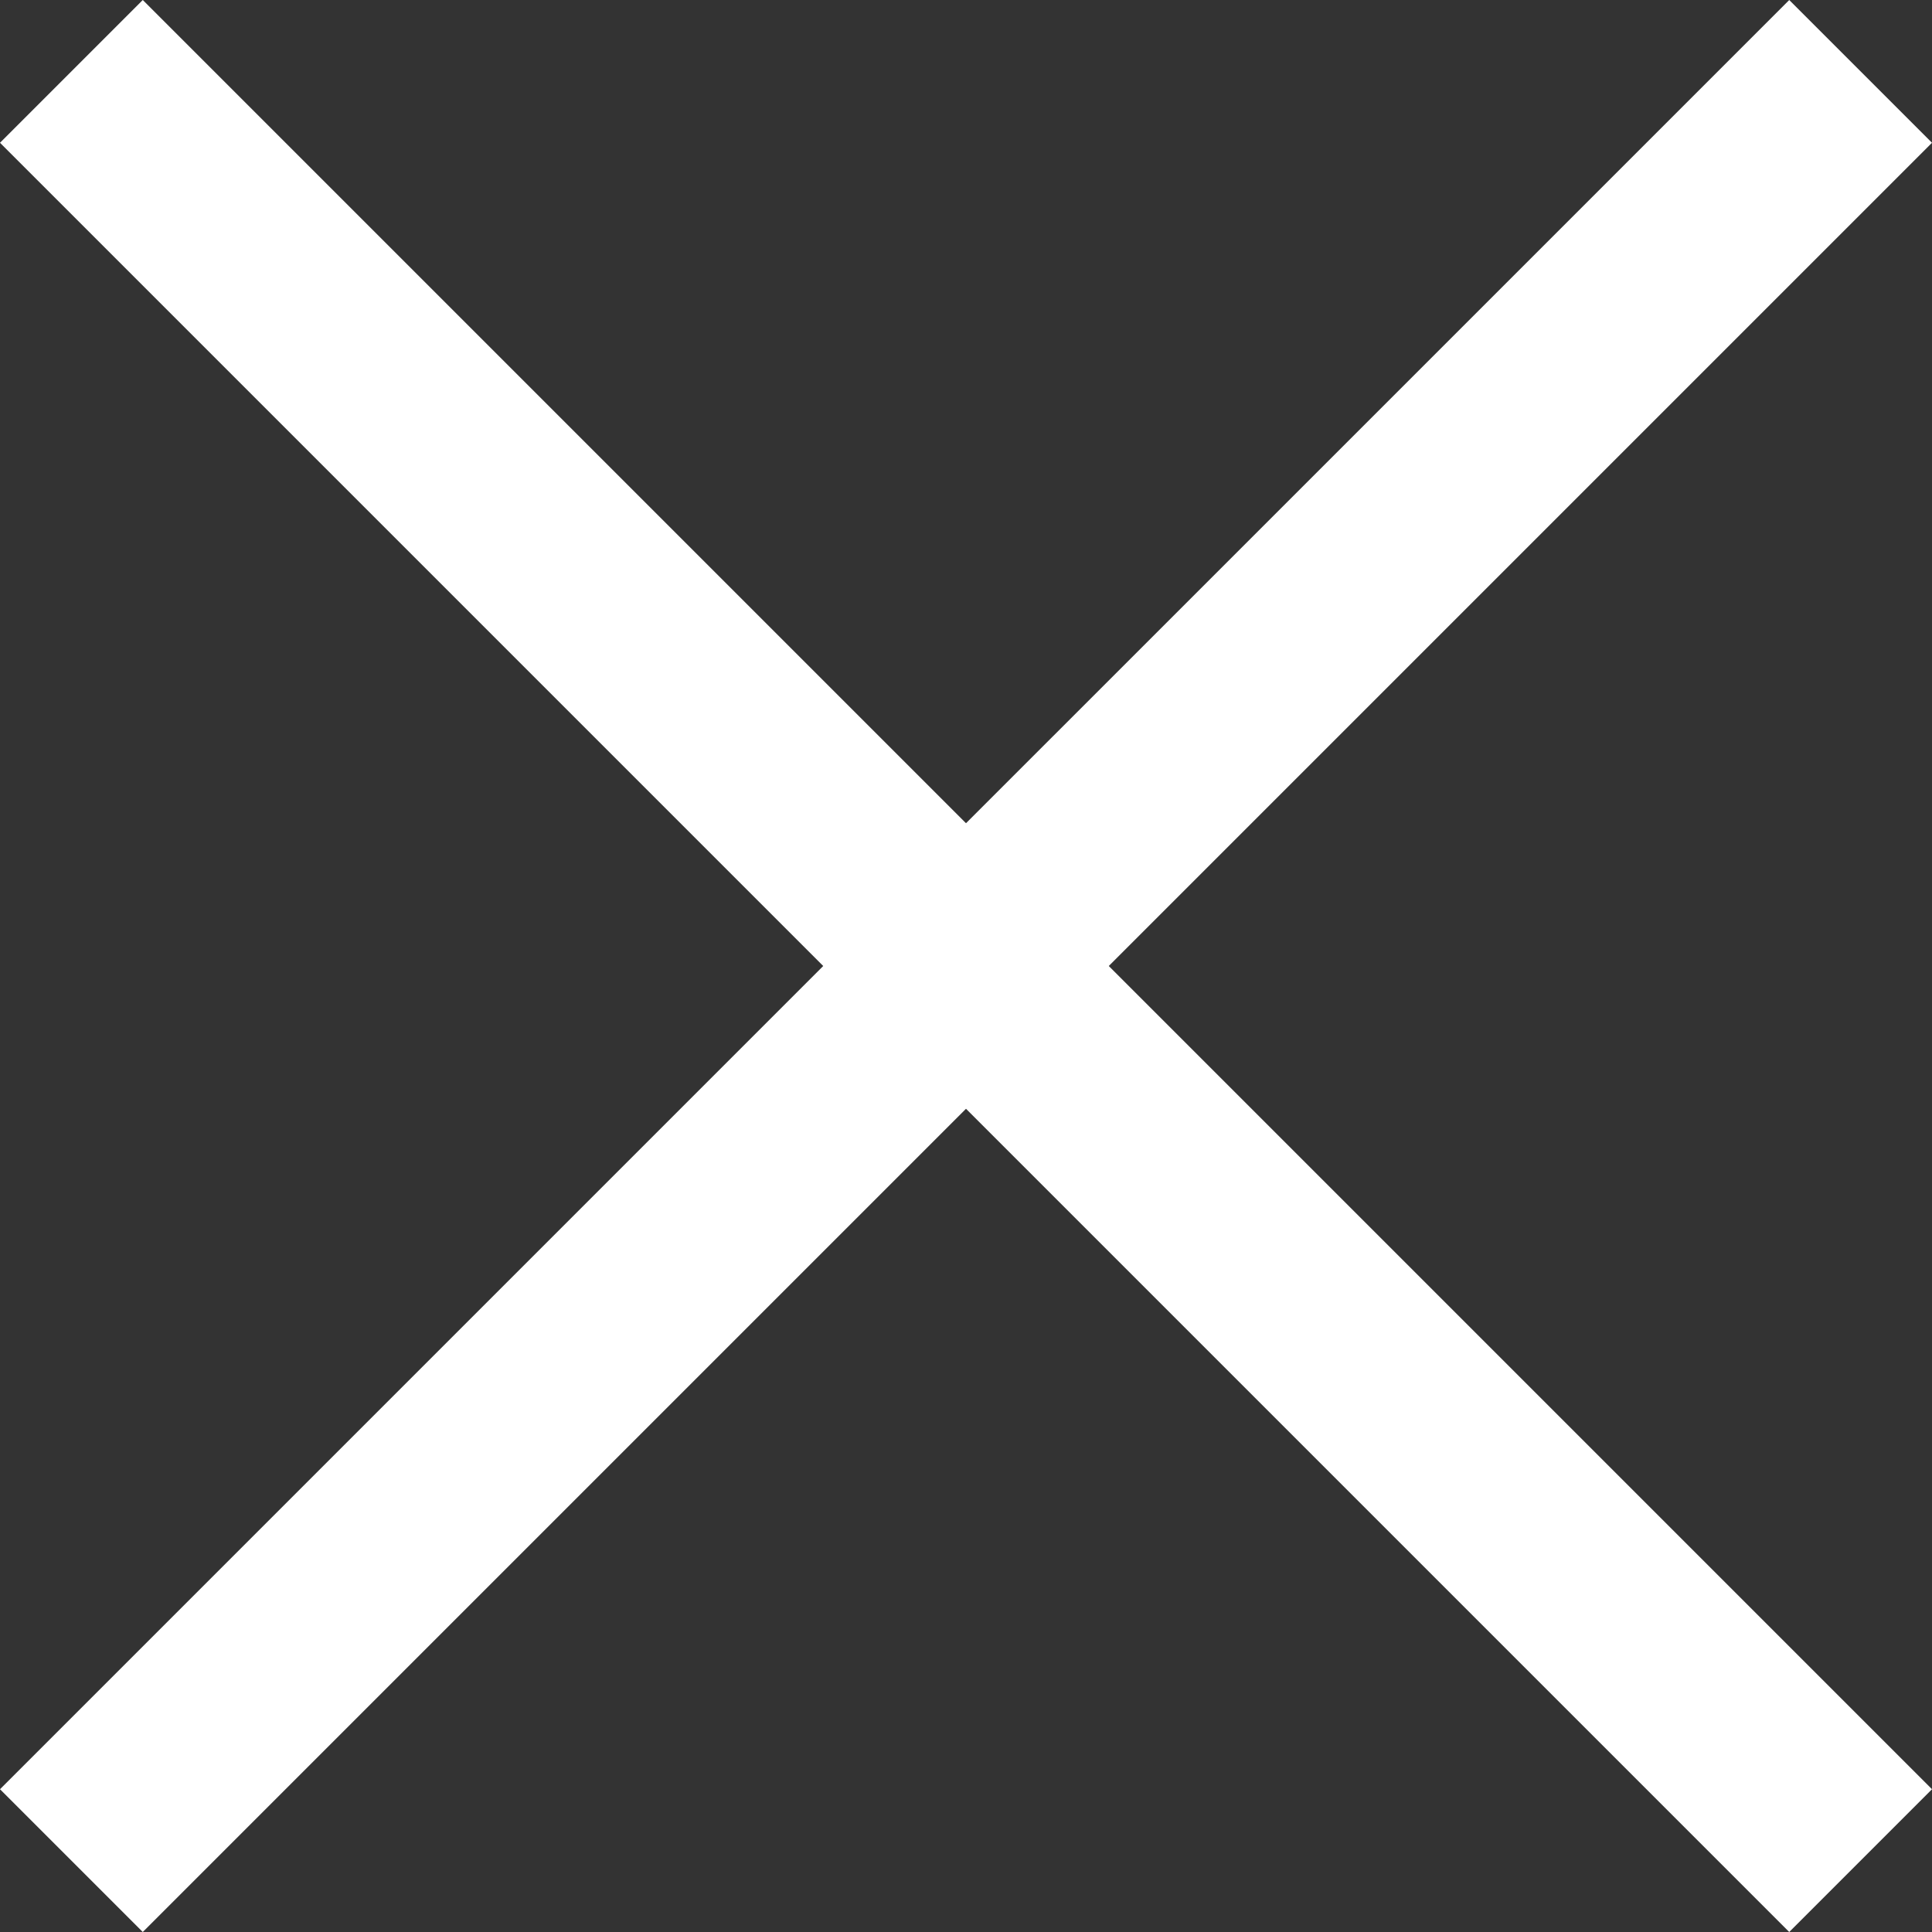
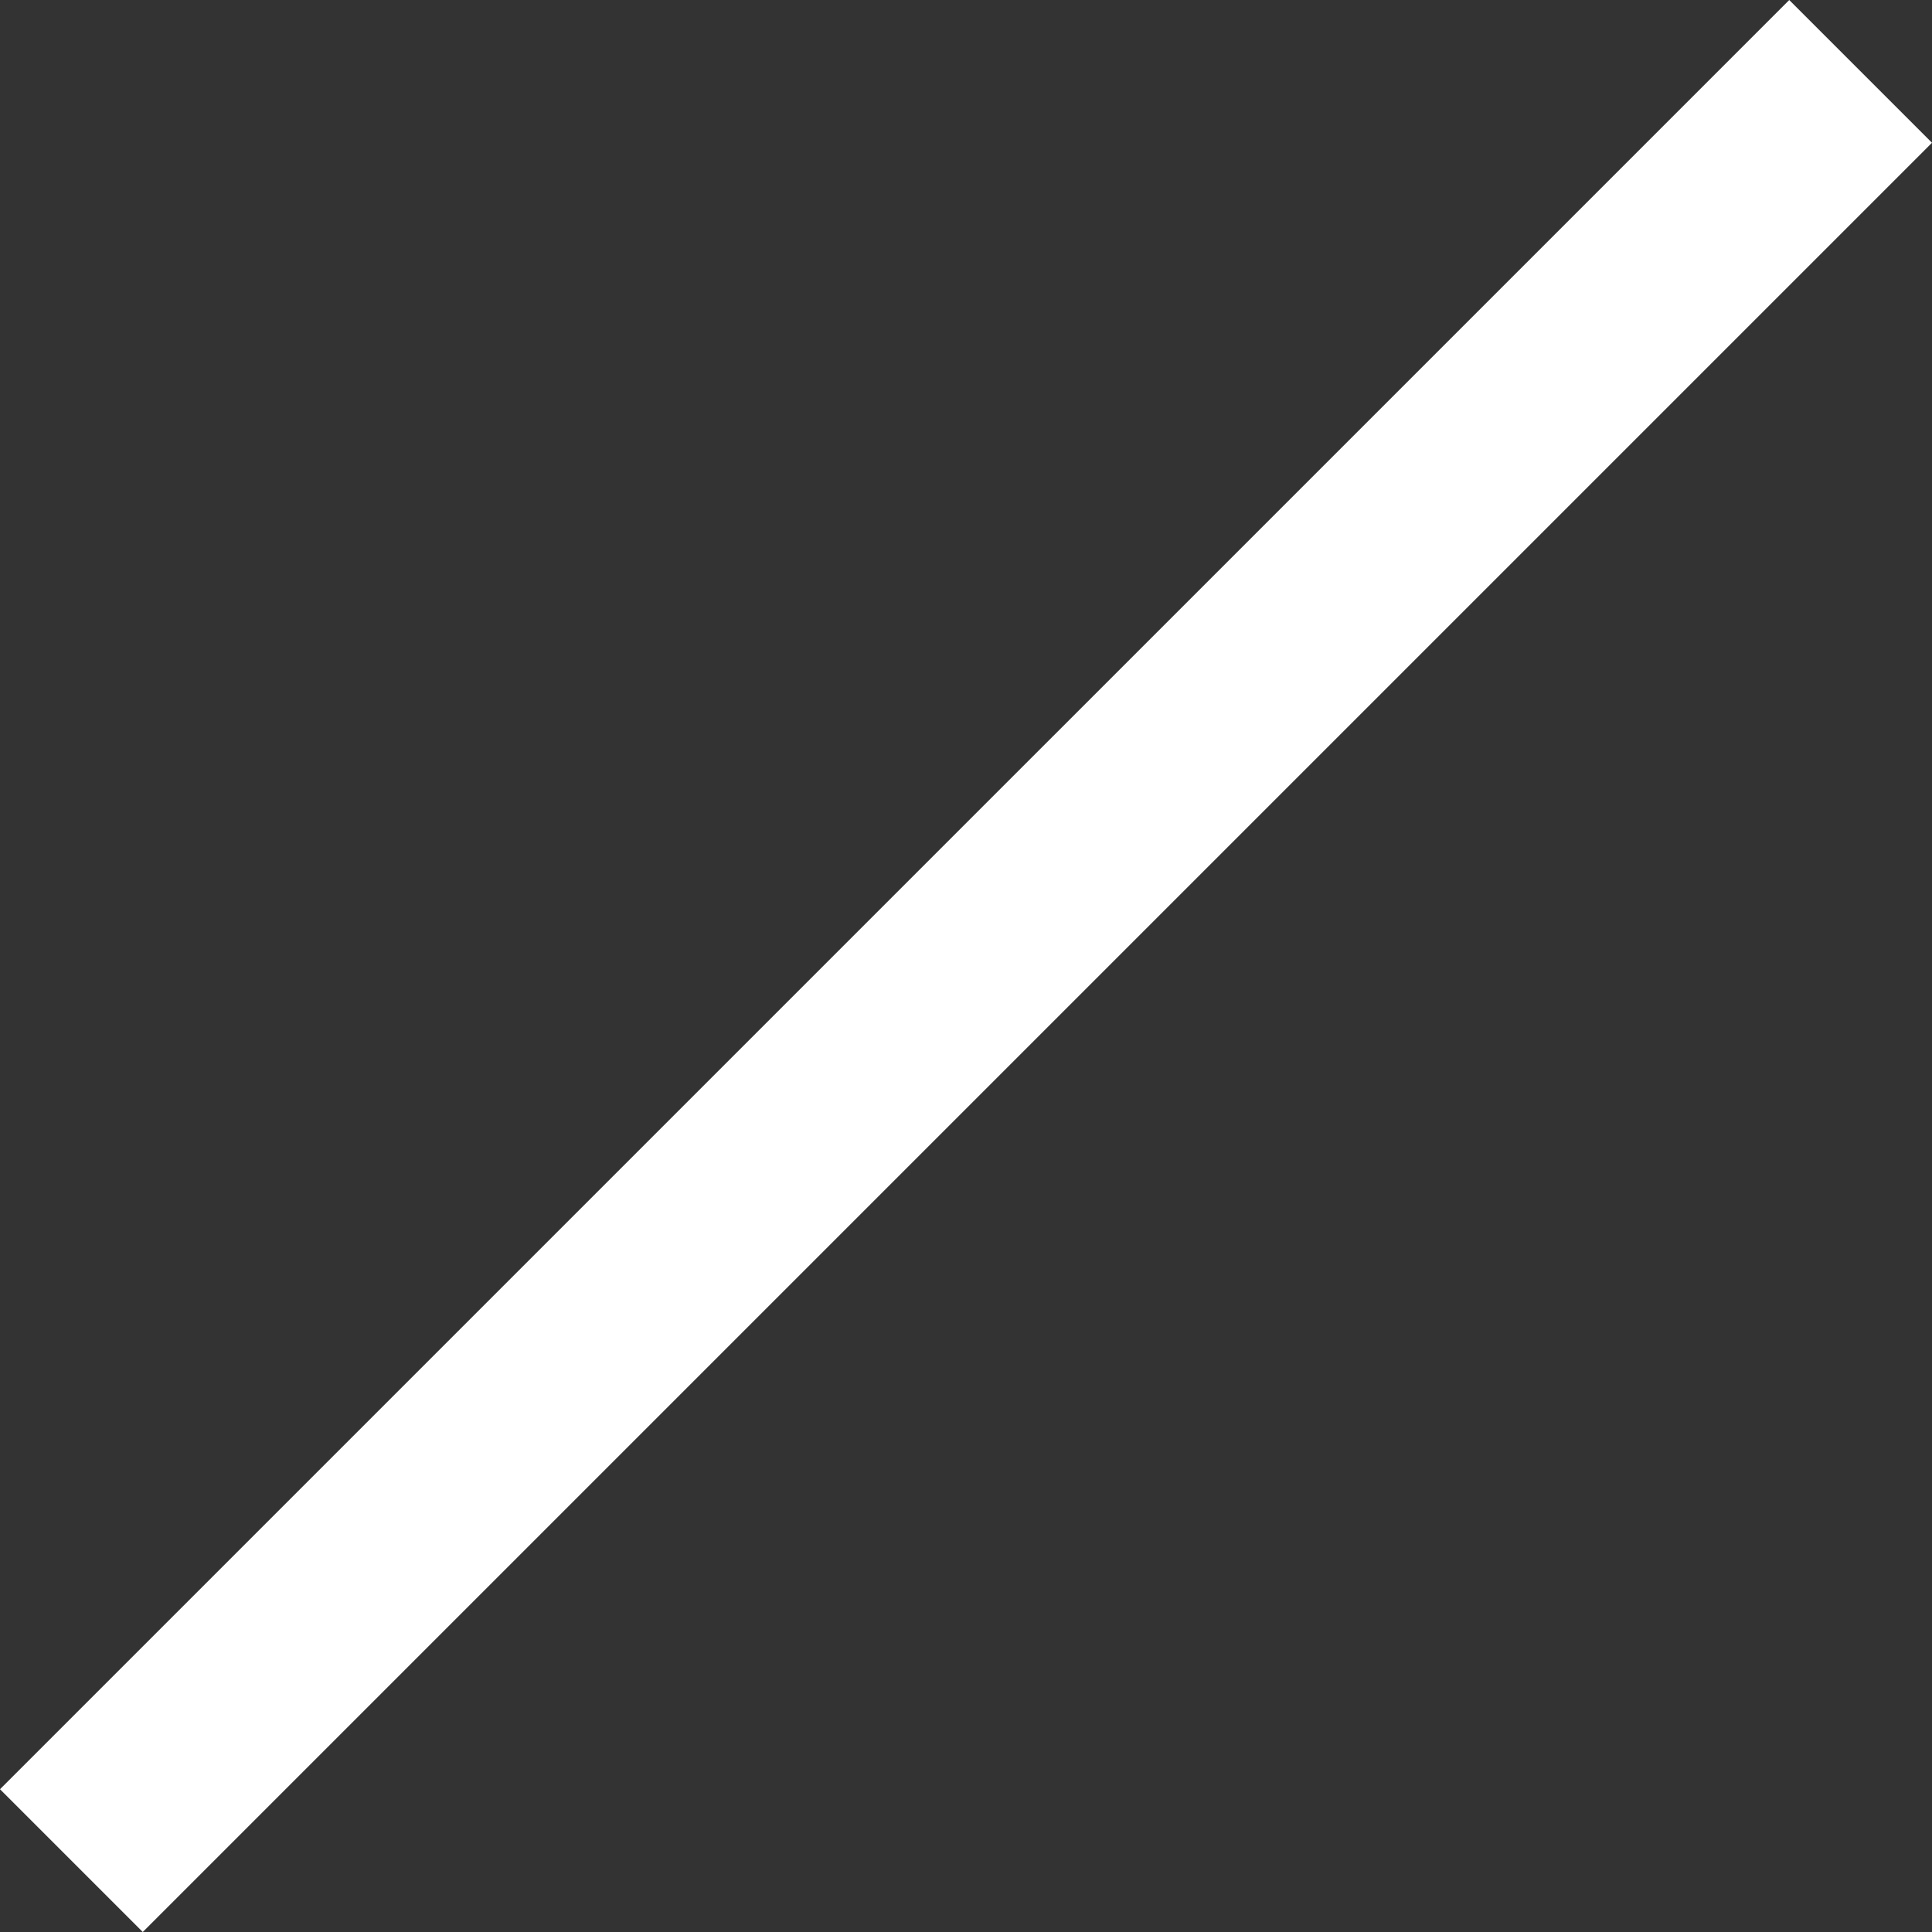
<svg xmlns="http://www.w3.org/2000/svg" width="19" height="19" viewBox="0 0 19 19" fill="none">
  <rect x="0" y="0" width="19" height="19" fill="#333333" stroke="none" />
  <path d="M0 17.596L17.596 8.48463e-05L19 1.404L1.404 19L0 17.596Z" fill="white" />
-   <path d="M0 1.404L17.596 19L19 17.596L1.404 0L0 1.404Z" fill="white" />
</svg>